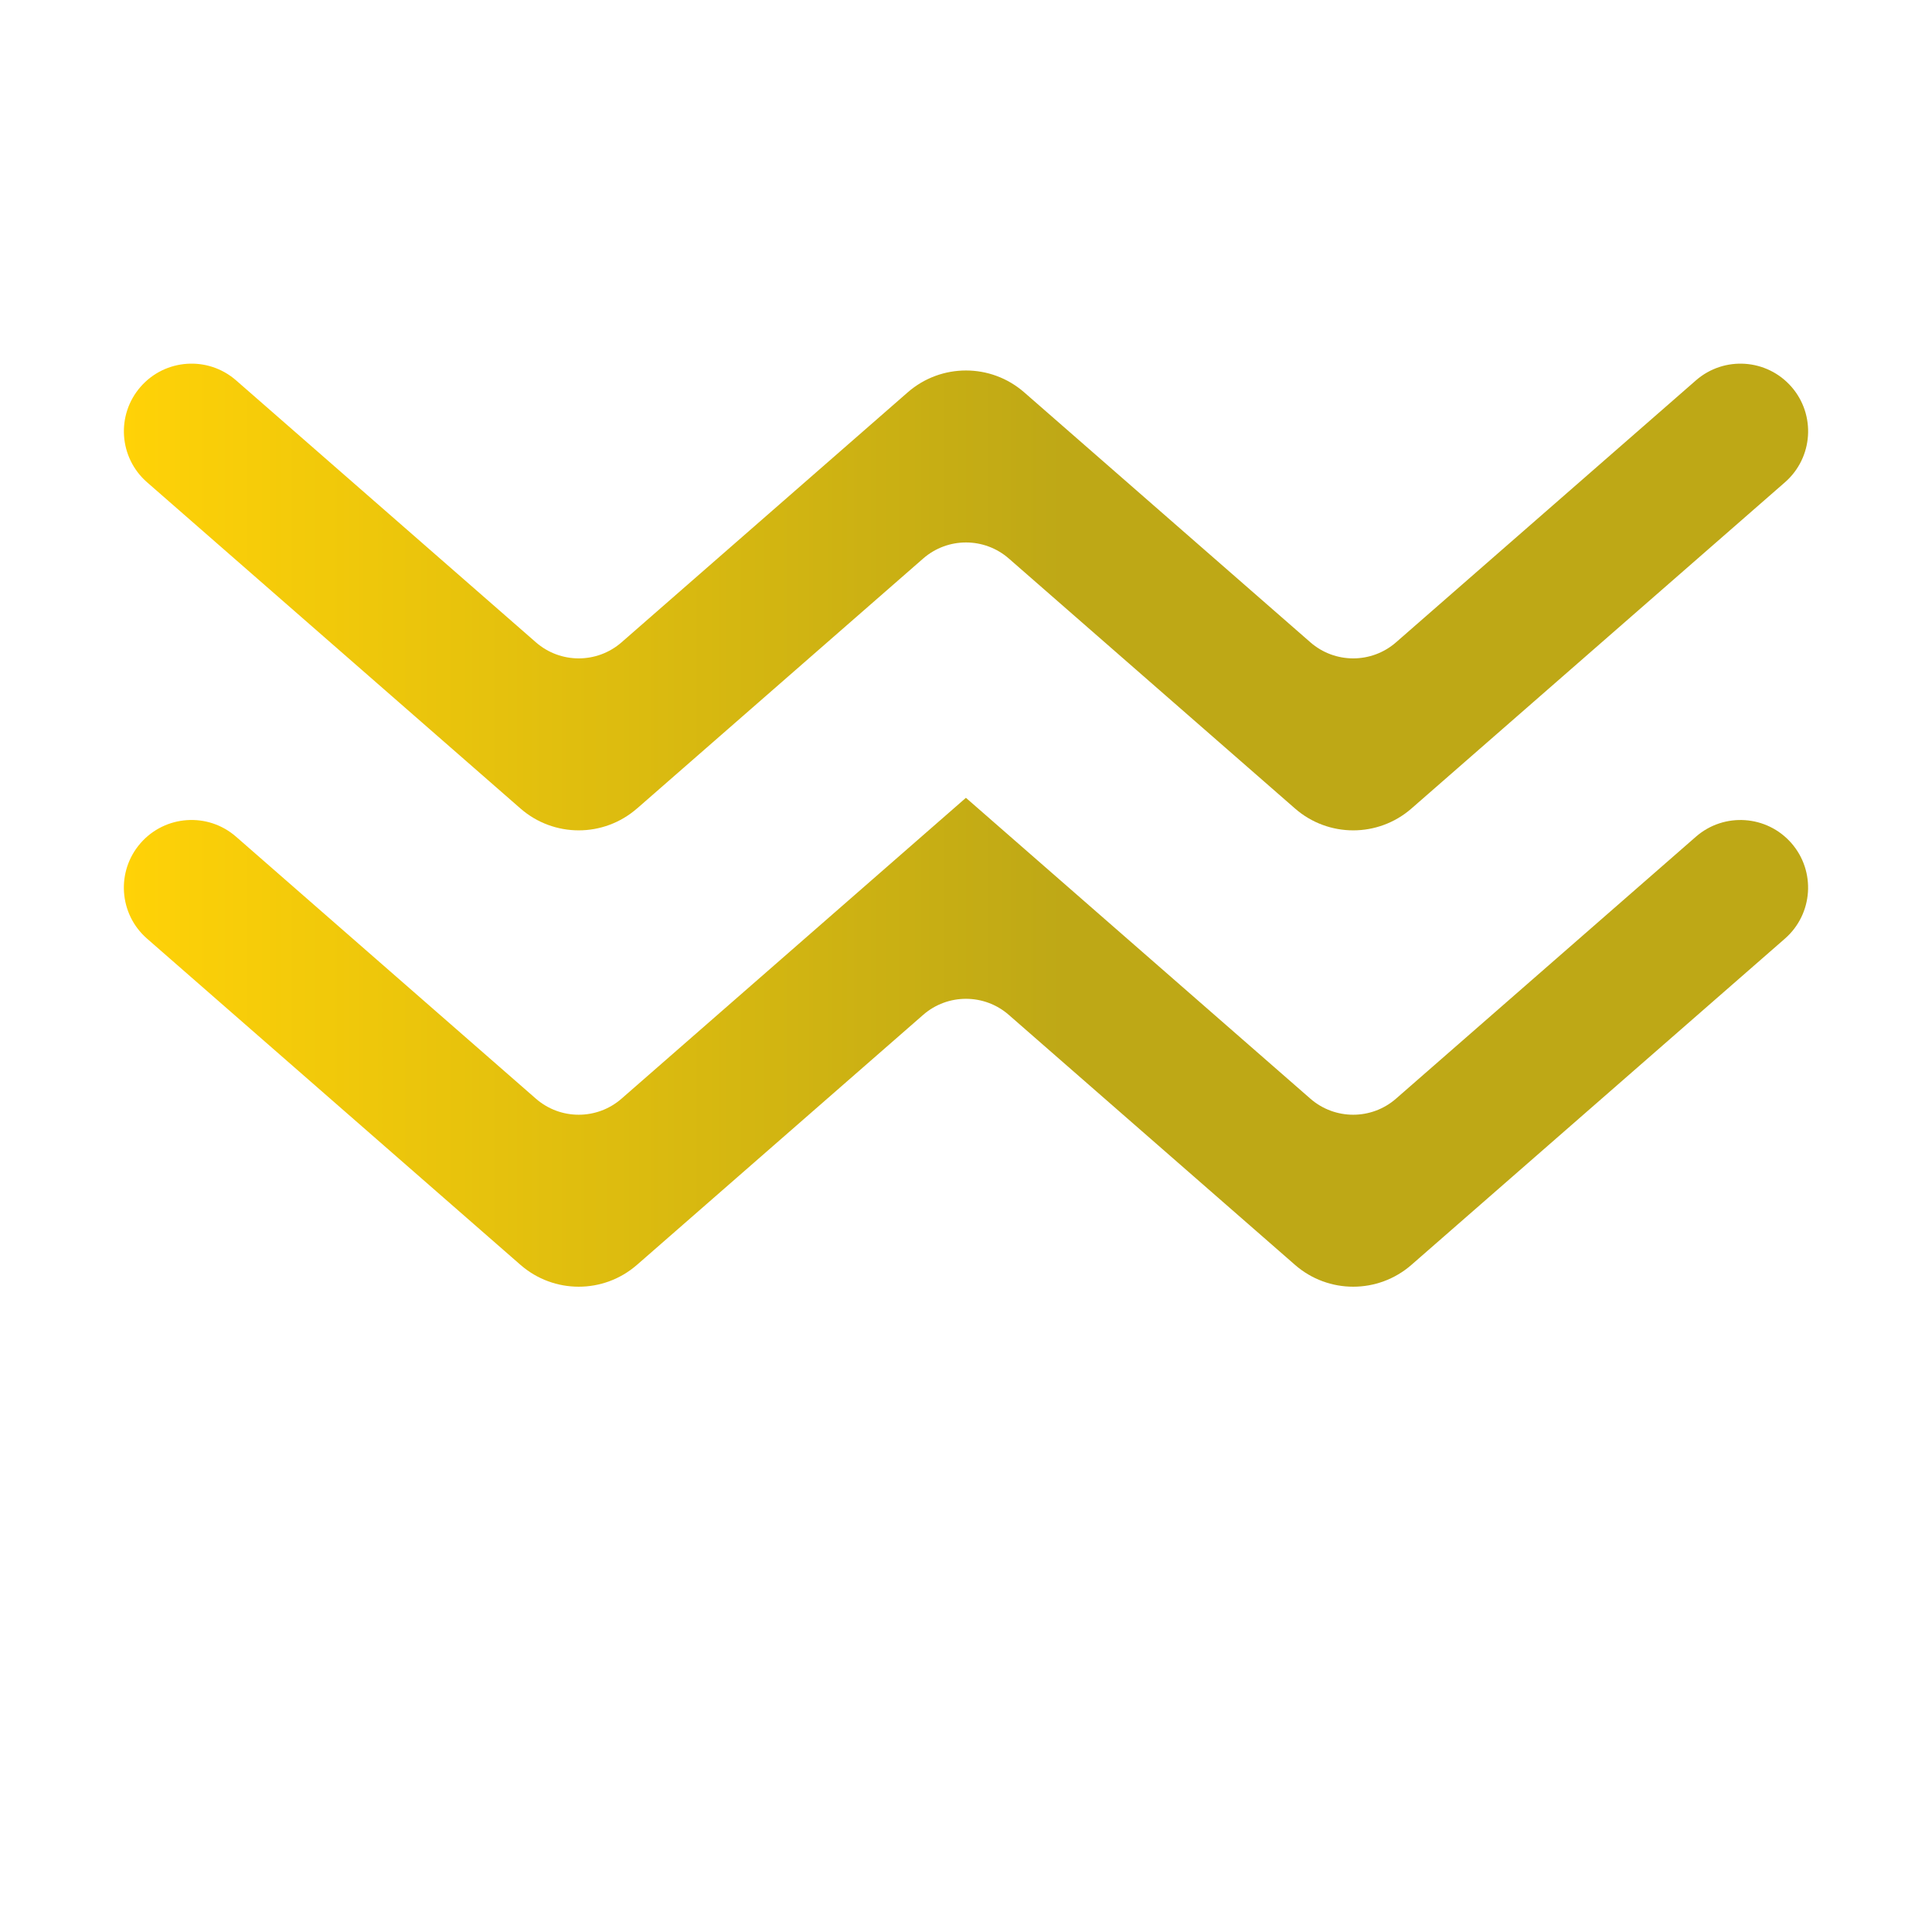
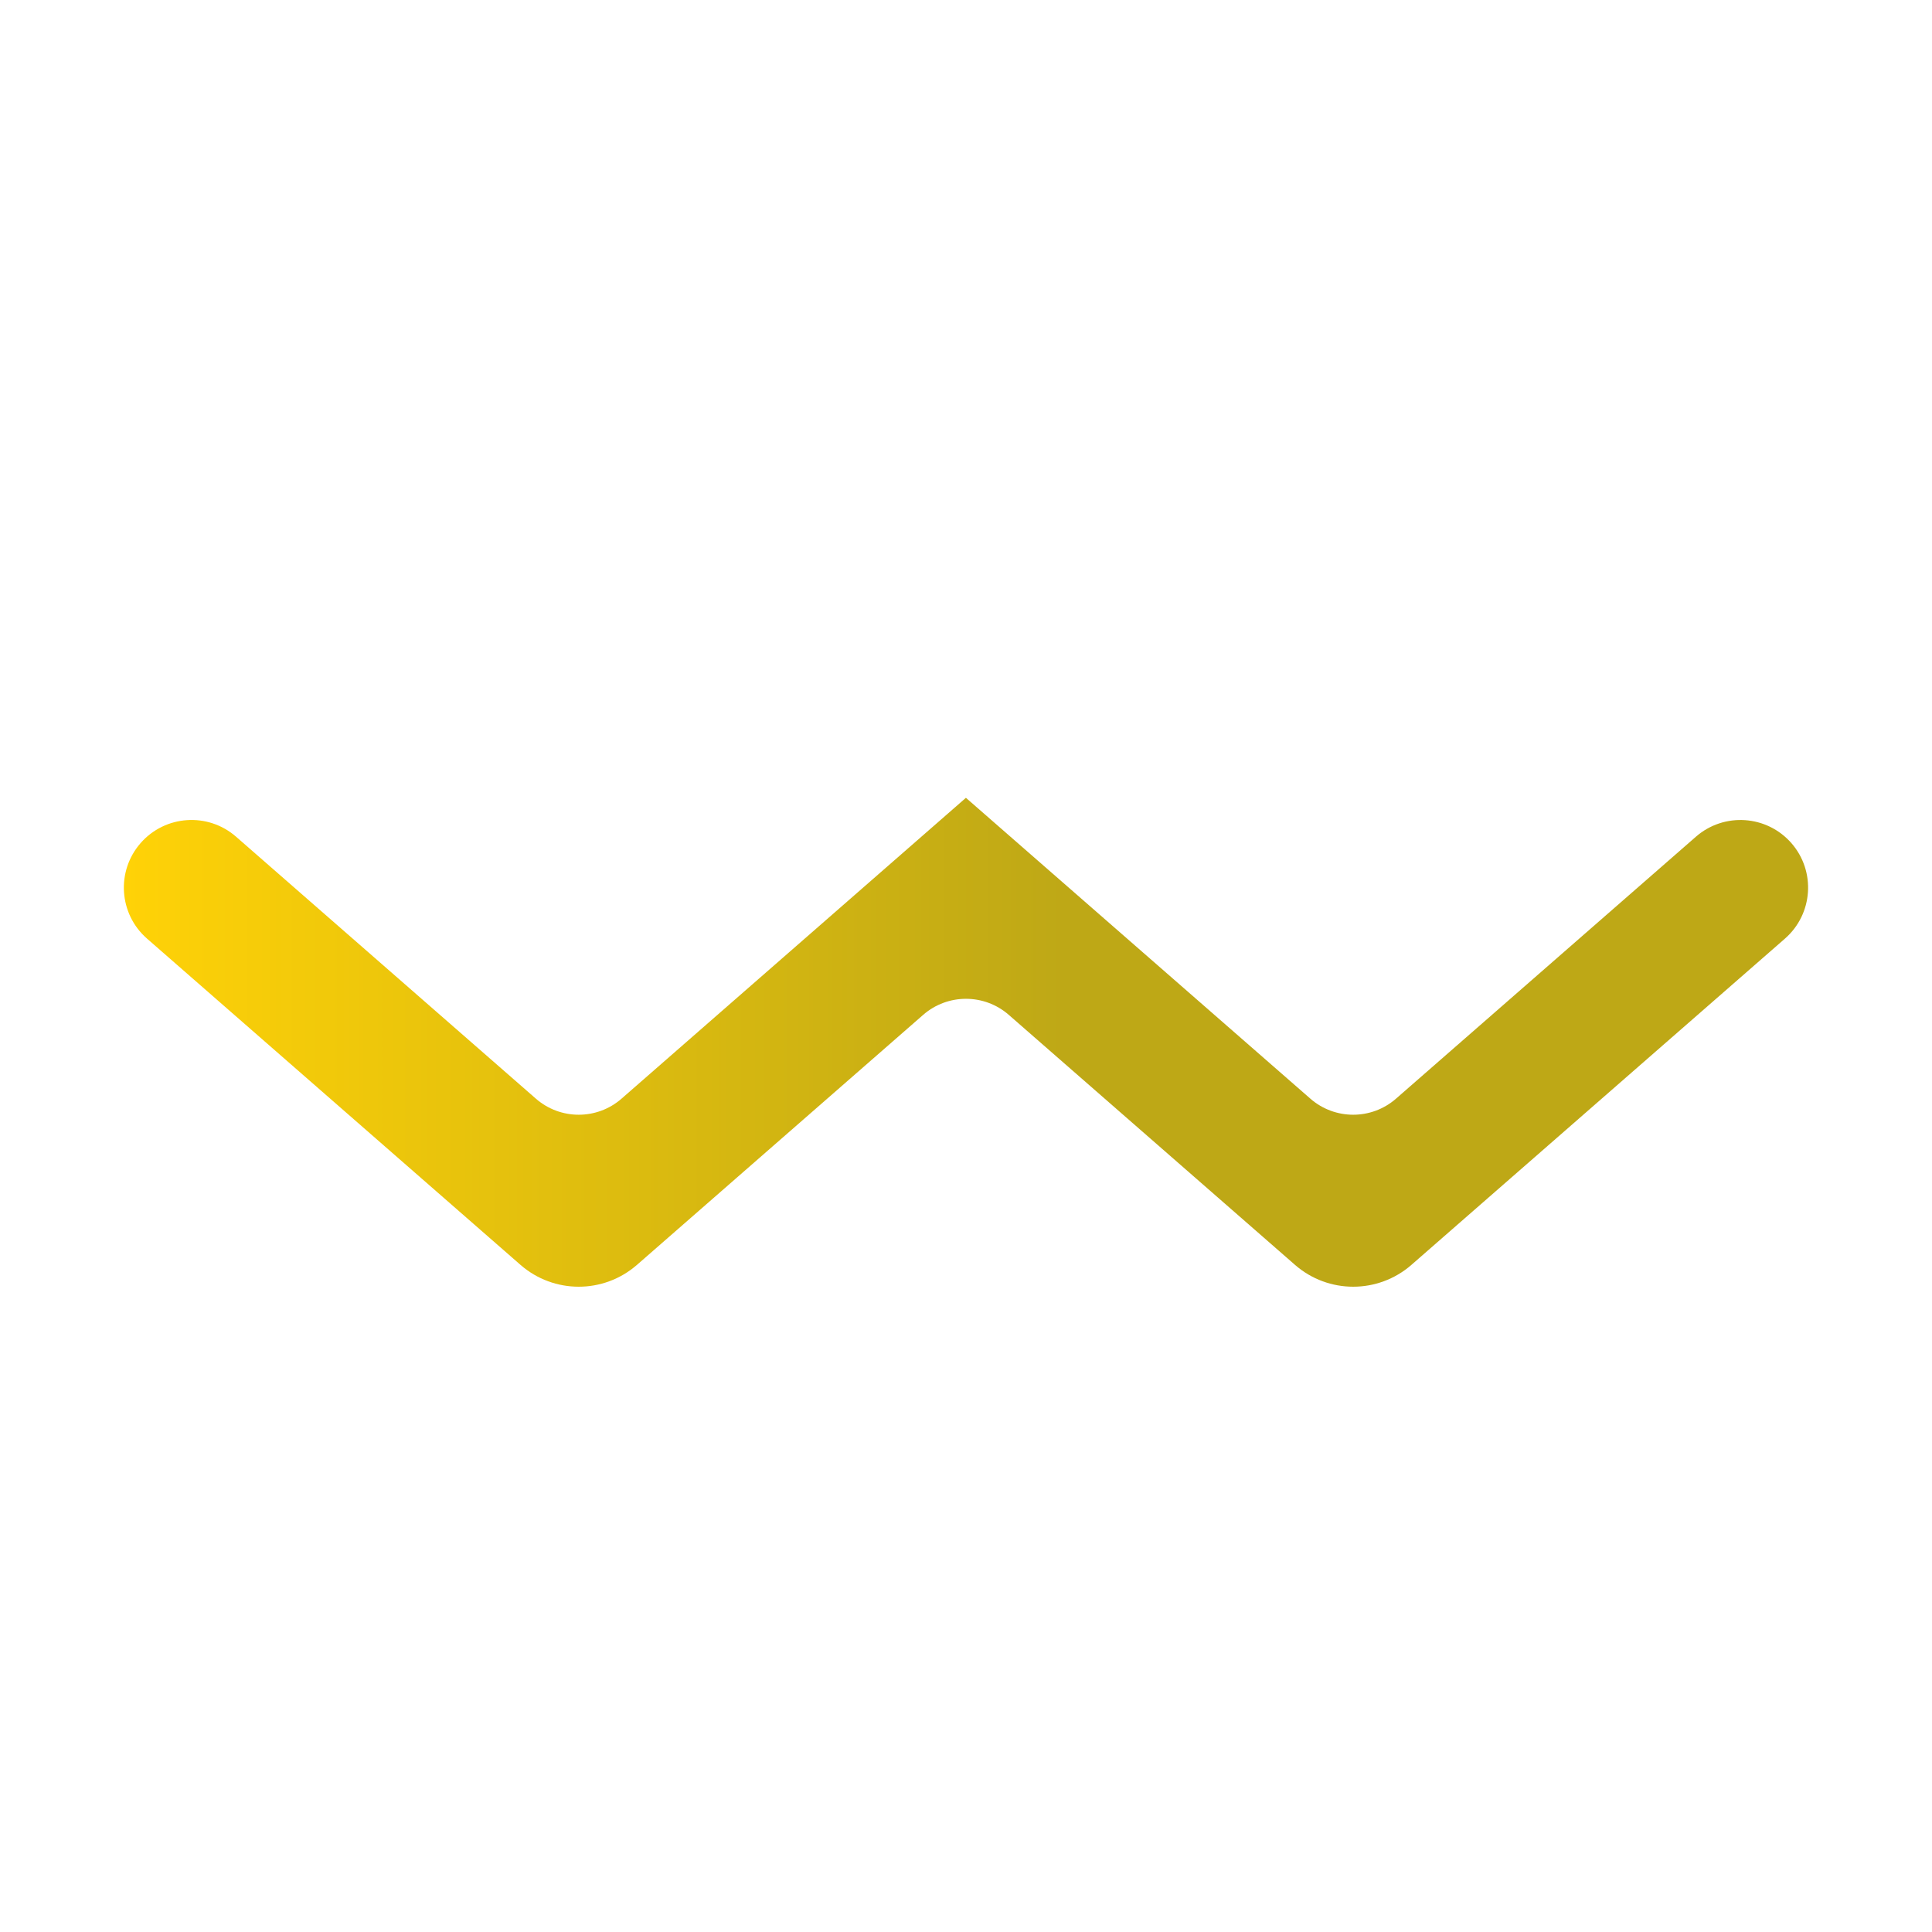
<svg xmlns="http://www.w3.org/2000/svg" xmlns:xlink="http://www.w3.org/1999/xlink" id="Ebene_1" data-name="Ebene 1" viewBox="0 0 708.66 708.66">
  <defs>
    <style>      .cls-1 {        fill: url(#Unbenannter_Verlauf_14-2);      }      .cls-1, .cls-2 {        stroke-width: 0px;      }      .cls-2 {        fill: url(#Unbenannter_Verlauf_14);      }    </style>
    <linearGradient id="Unbenannter_Verlauf_14" data-name="Unbenannter Verlauf 14" x1="45.44" y1="218.98" x2="663.22" y2="218.98" gradientUnits="userSpaceOnUse">
      <stop offset="0" stop-color="#ffd207" />
      <stop offset=".56" stop-color="#bea816" />
    </linearGradient>
    <linearGradient id="Unbenannter_Verlauf_14-2" data-name="Unbenannter Verlauf 14" y1="382.3" y2="382.3" xlink:href="#Unbenannter_Verlauf_14" />
  </defs>
-   <path class="cls-2" d="M233.64,296.56c-12.24,10.69-30.49,10.69-42.73,0L53.93,176.89c-10.32-9.02-11.38-24.69-2.36-35.02,9.02-10.32,24.69-11.37,35.02-2.36l109.98,96.09c9,7.86,22.42,7.86,31.42,0l104.96-91.69c12.24-10.69,30.49-10.69,42.73,0l104.97,91.69c9,7.86,22.42,7.86,31.42,0l110.01-96.09c10.33-9.01,26-7.95,35.02,2.36,9.01,10.32,7.95,26-2.36,35.02l-137.01,119.67c-12.24,10.69-30.49,10.69-42.72,0l-104.97-91.69c-9-7.86-22.42-7.86-31.42,0l-104.96,91.69Z" />
  <path class="cls-1" d="M233.64,463.95c-12.24,10.69-30.49,10.69-42.73,0l-136.99-119.67c-10.32-9.02-11.38-24.69-2.36-35.02,9.02-10.32,24.69-11.38,35.02-2.36l109.98,96.09c9,7.86,22.42,7.86,31.42,0l126.32-110.35,126.34,110.35c9,7.86,22.42,7.86,31.42,0l110.01-96.09c10.33-9.01,26-7.95,35.02,2.36,9.01,10.32,7.95,26-2.36,35.02l-137.01,119.67c-12.24,10.69-30.49,10.69-42.72,0l-104.97-91.69c-9-7.86-22.42-7.86-31.42,0l-104.96,91.69Z" />
</svg>